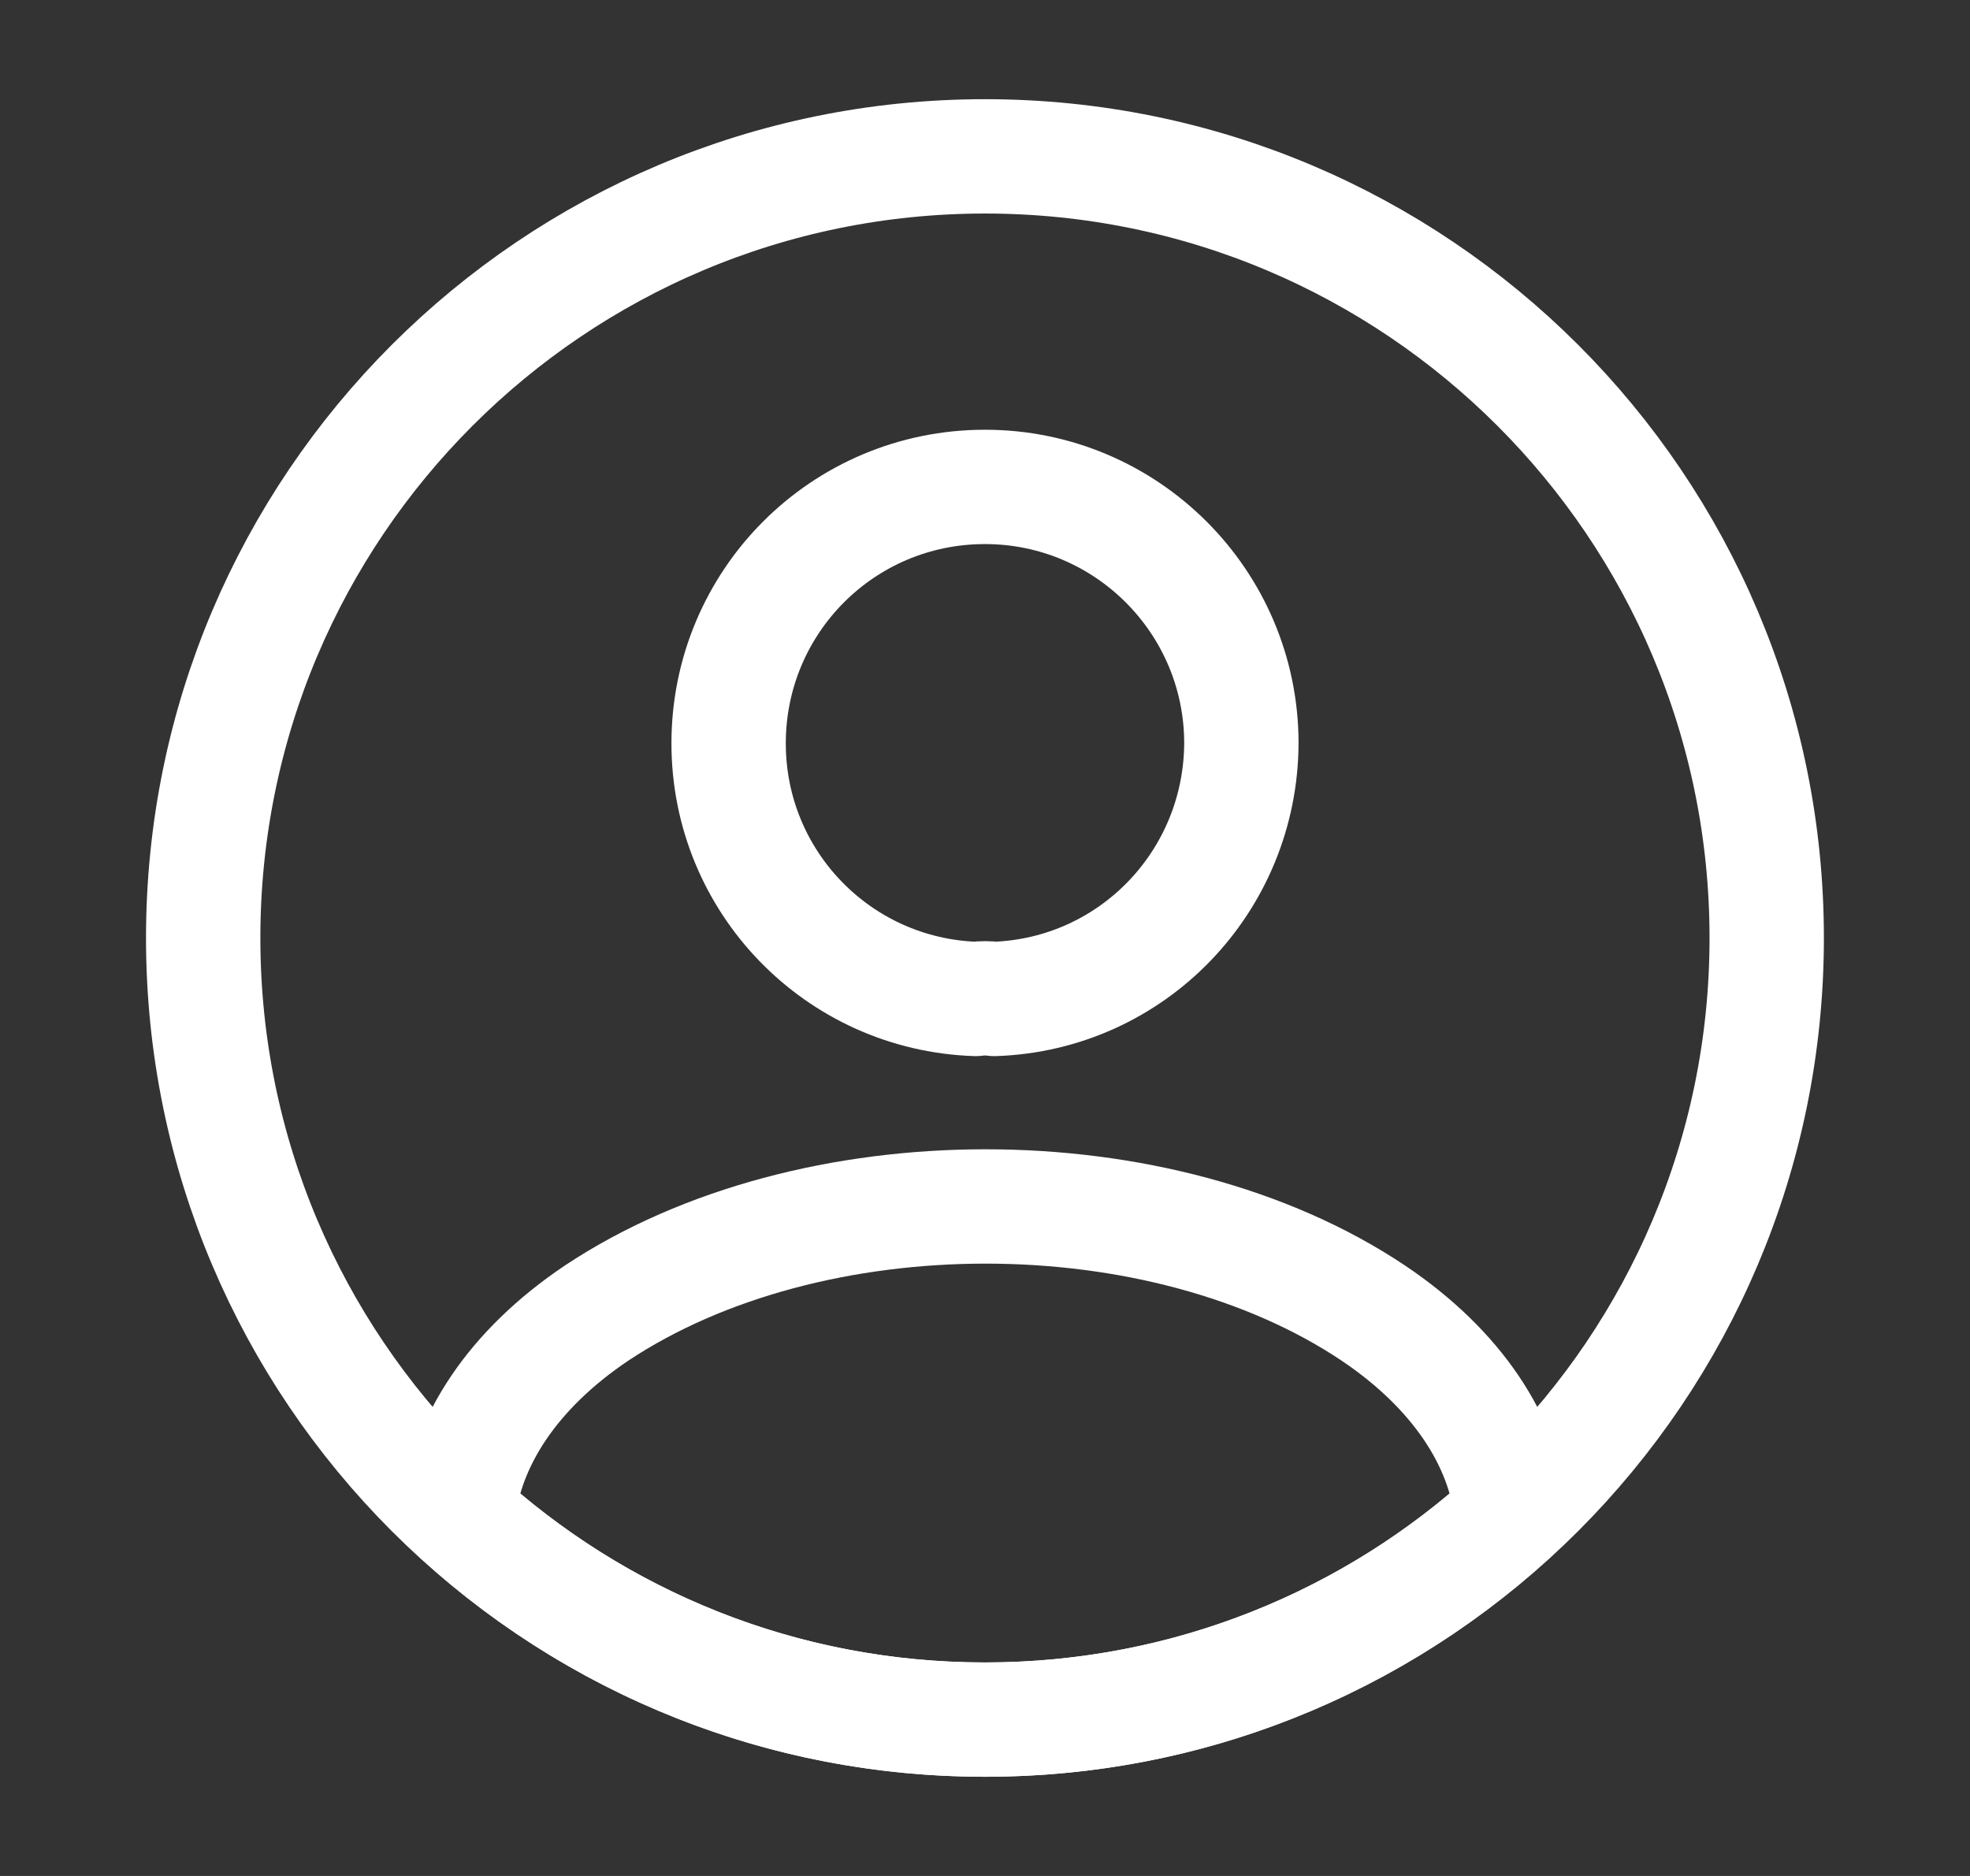
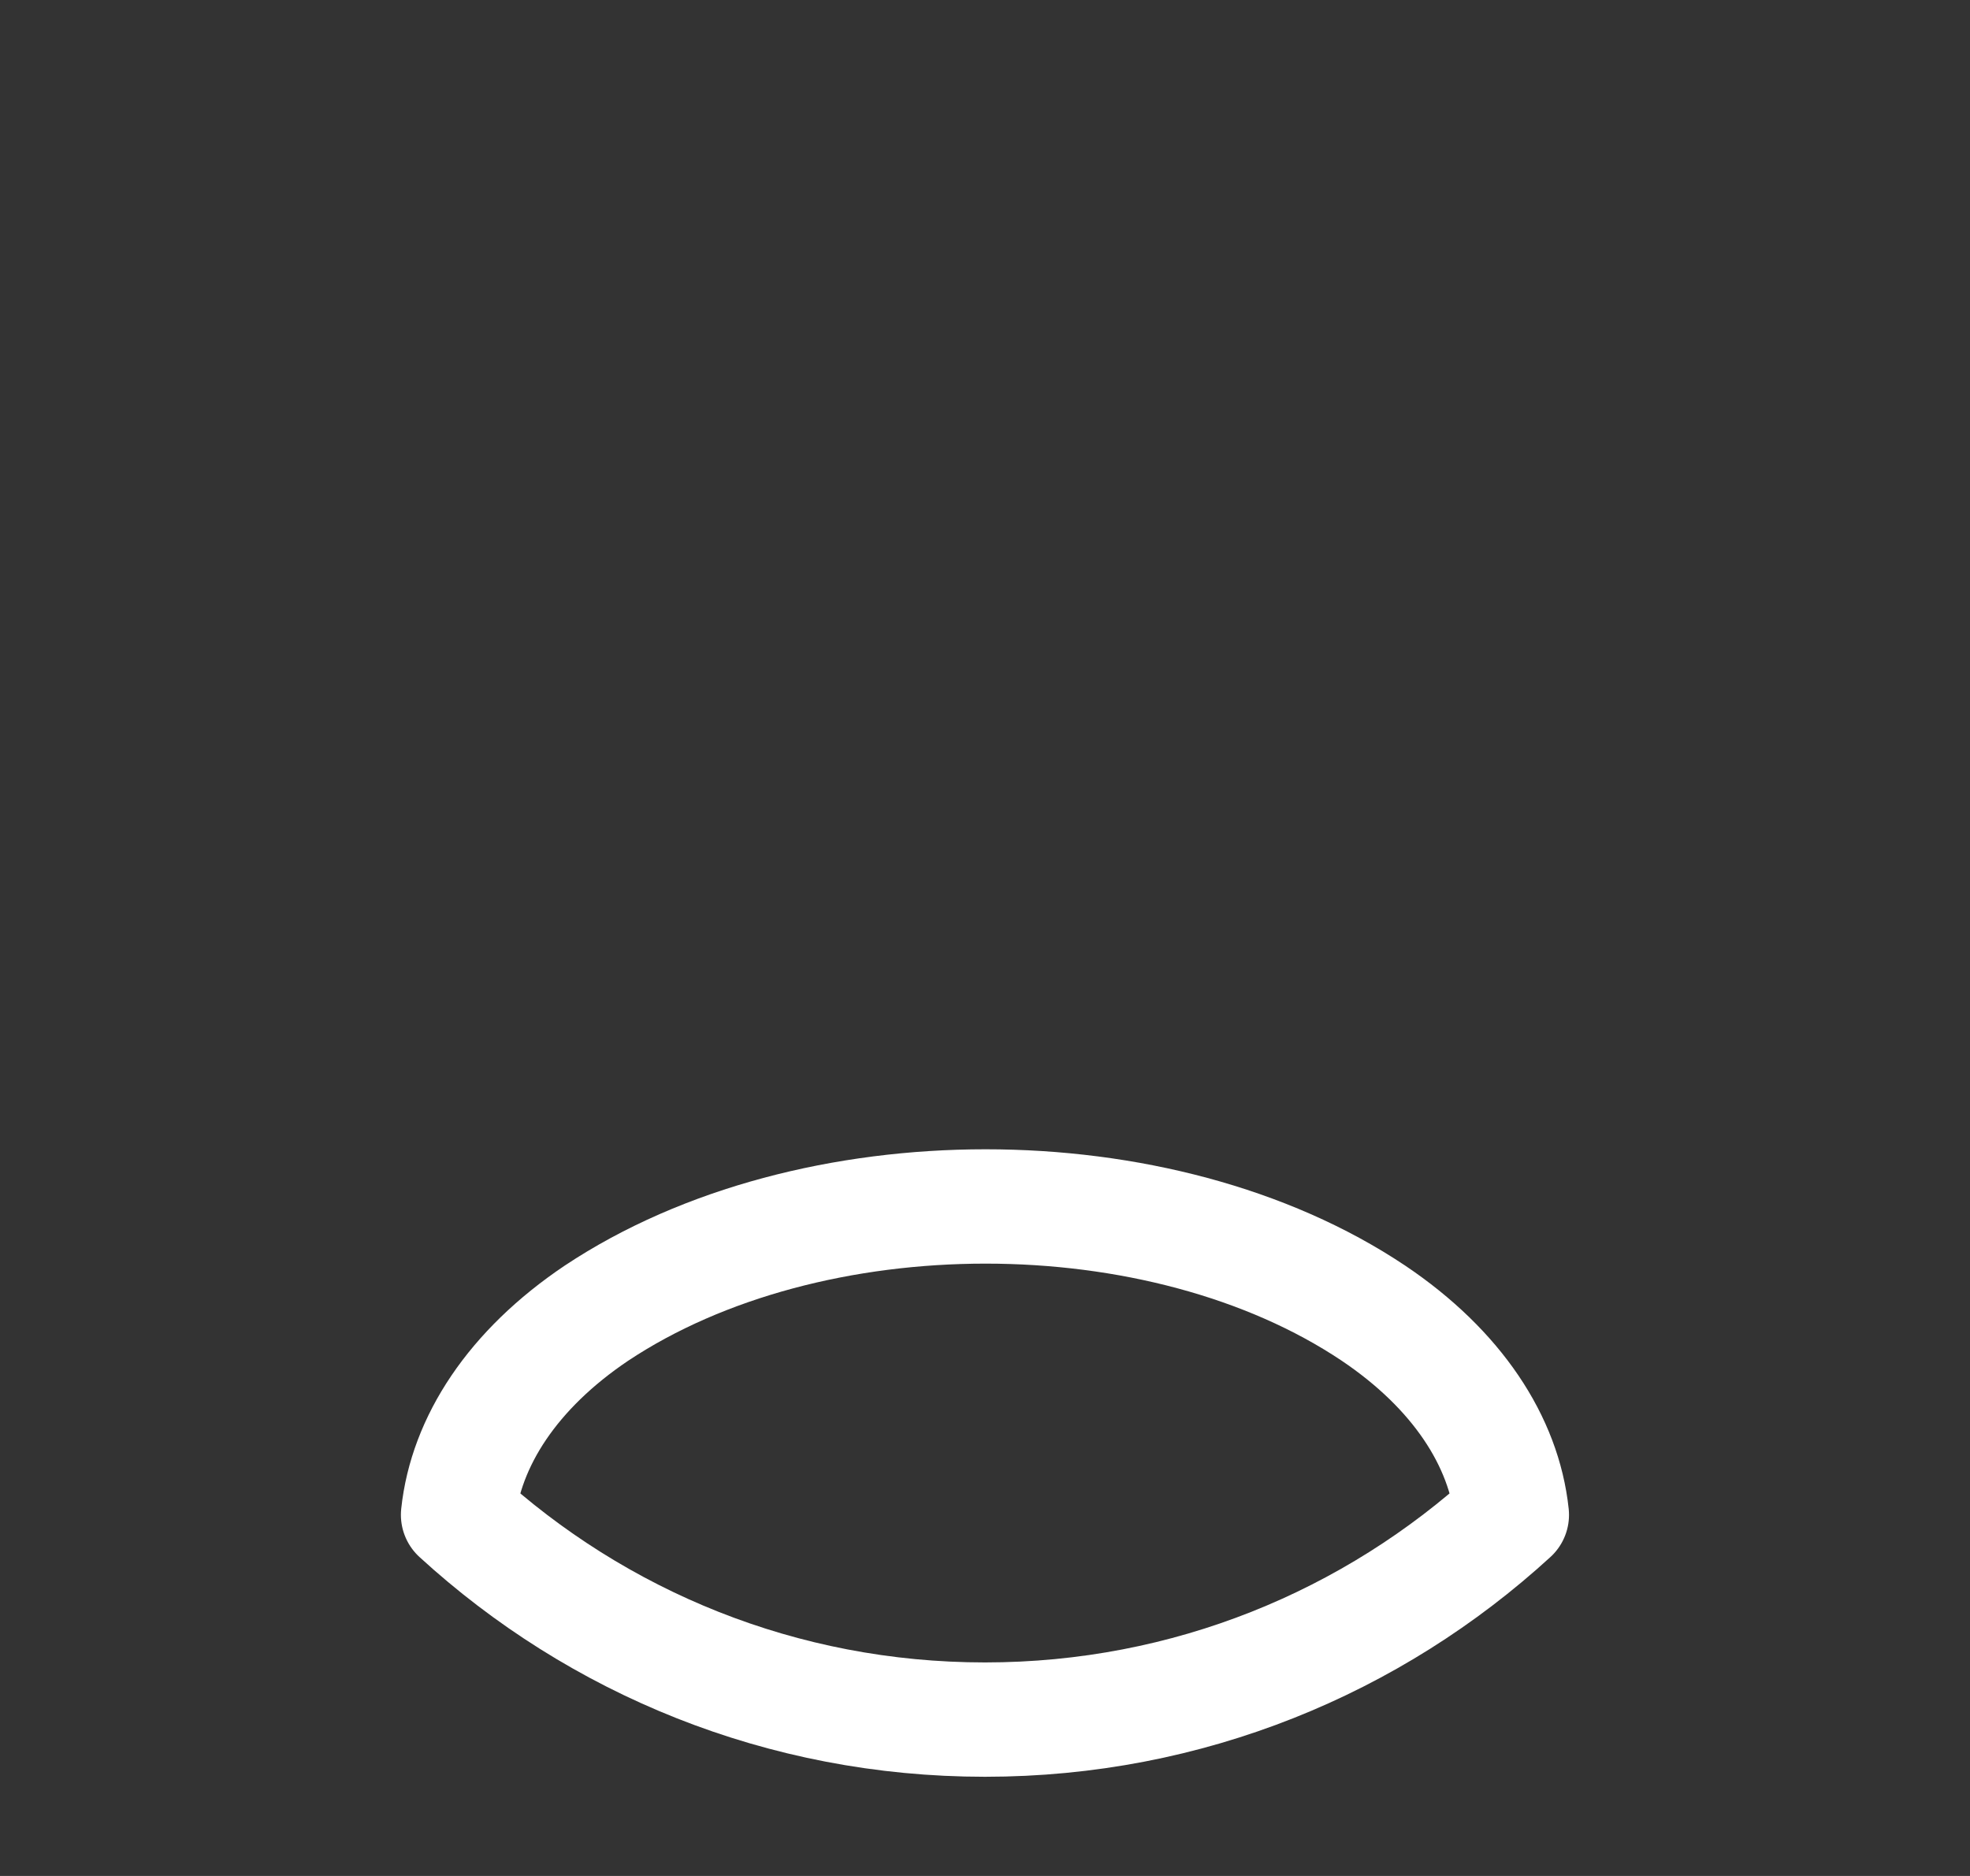
<svg xmlns="http://www.w3.org/2000/svg" width="21" height="20" viewBox="0 0 21 20" fill="none">
  <rect x="0" y="0" width="21" height="20" fill="#333333" stroke="none" />
-   <path d="M10.6 10.65C10.542 10.641 10.467 10.641 10.4 10.65C8.933 10.6 7.767 9.4 7.767 7.925C7.767 6.416 8.983 5.191 10.5 5.191C12.008 5.191 13.233 6.416 13.233 7.925C13.225 9.4 12.067 10.6 10.6 10.65Z" stroke="white" stroke-width="1.219" stroke-linecap="round" stroke-linejoin="round" />
  <path d="M16.116 16.15C14.633 17.508 12.666 18.333 10.5 18.333C8.333 18.333 6.366 17.508 4.883 16.15C4.966 15.367 5.466 14.6 6.358 14C8.641 12.483 12.375 12.483 14.641 14C15.533 14.6 16.033 15.367 16.116 16.15Z" stroke="white" stroke-width="1.219" stroke-linecap="round" stroke-linejoin="round" />
-   <path d="M10.5 18.333C15.102 18.333 18.833 14.602 18.833 10C18.833 5.397 15.102 1.667 10.5 1.667C5.897 1.667 2.166 5.397 2.166 10C2.166 14.602 5.897 18.333 10.5 18.333Z" stroke="white" stroke-width="1.219" stroke-linecap="round" stroke-linejoin="round" />
</svg>